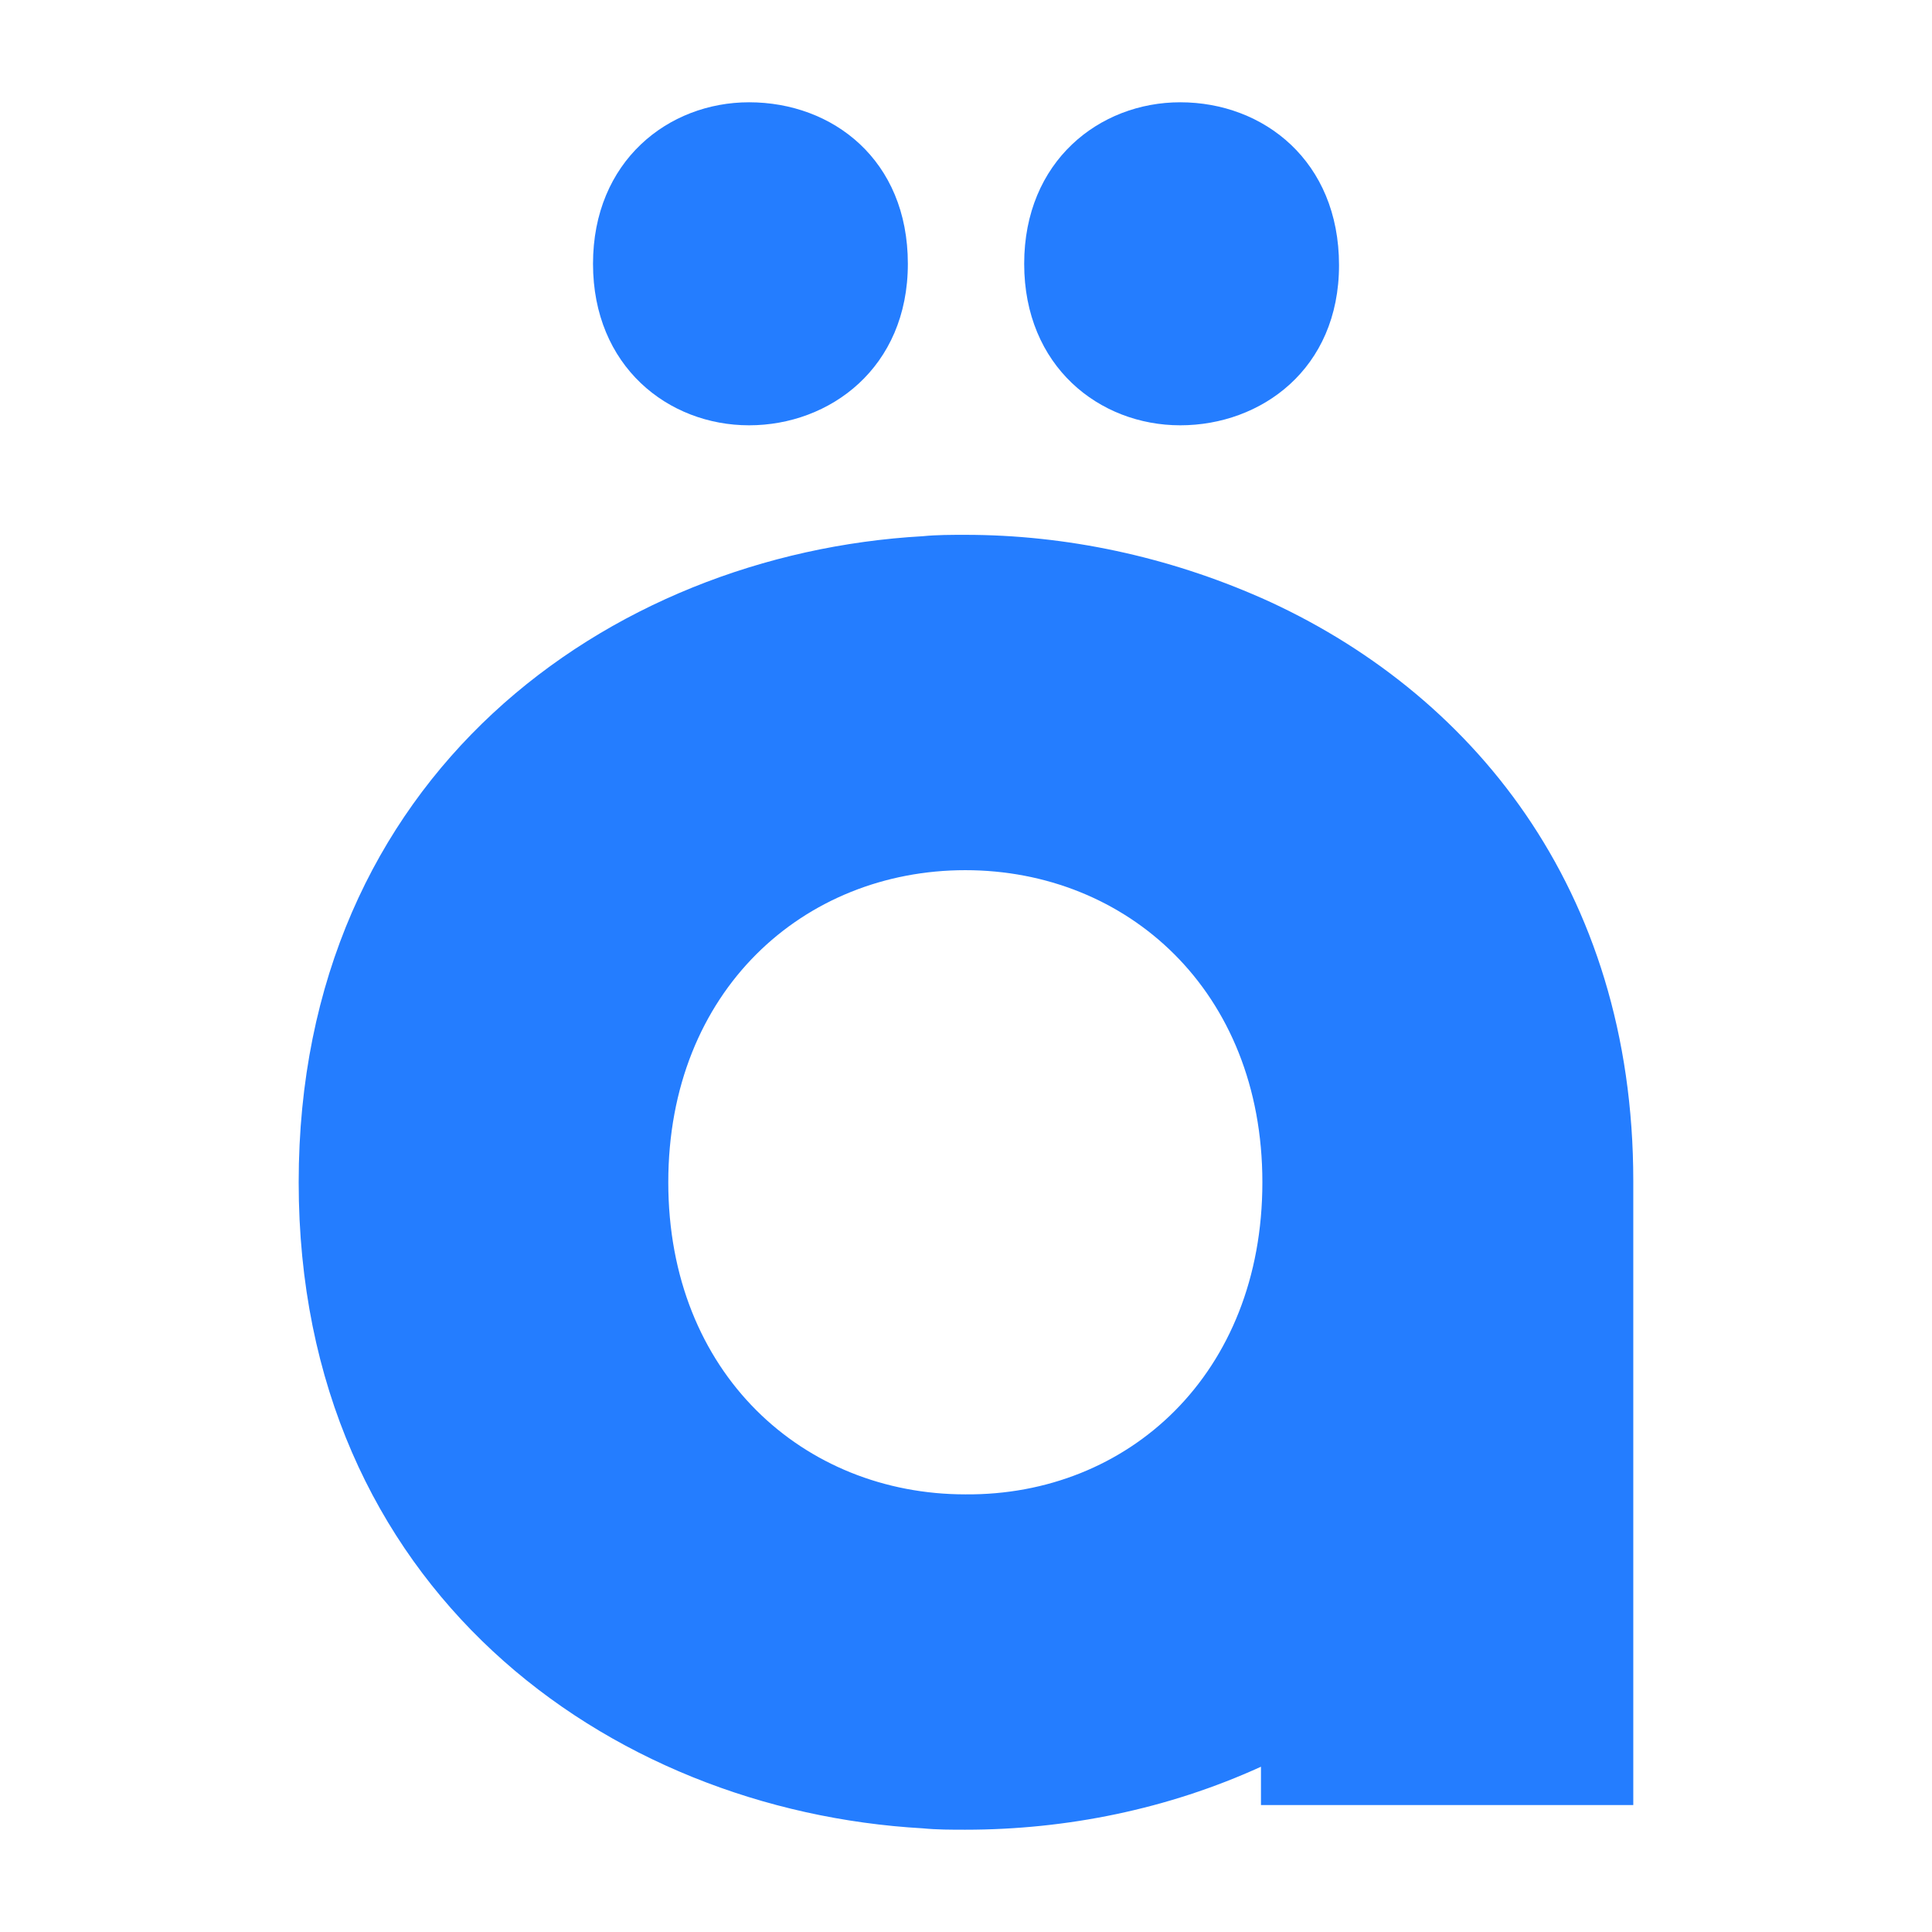
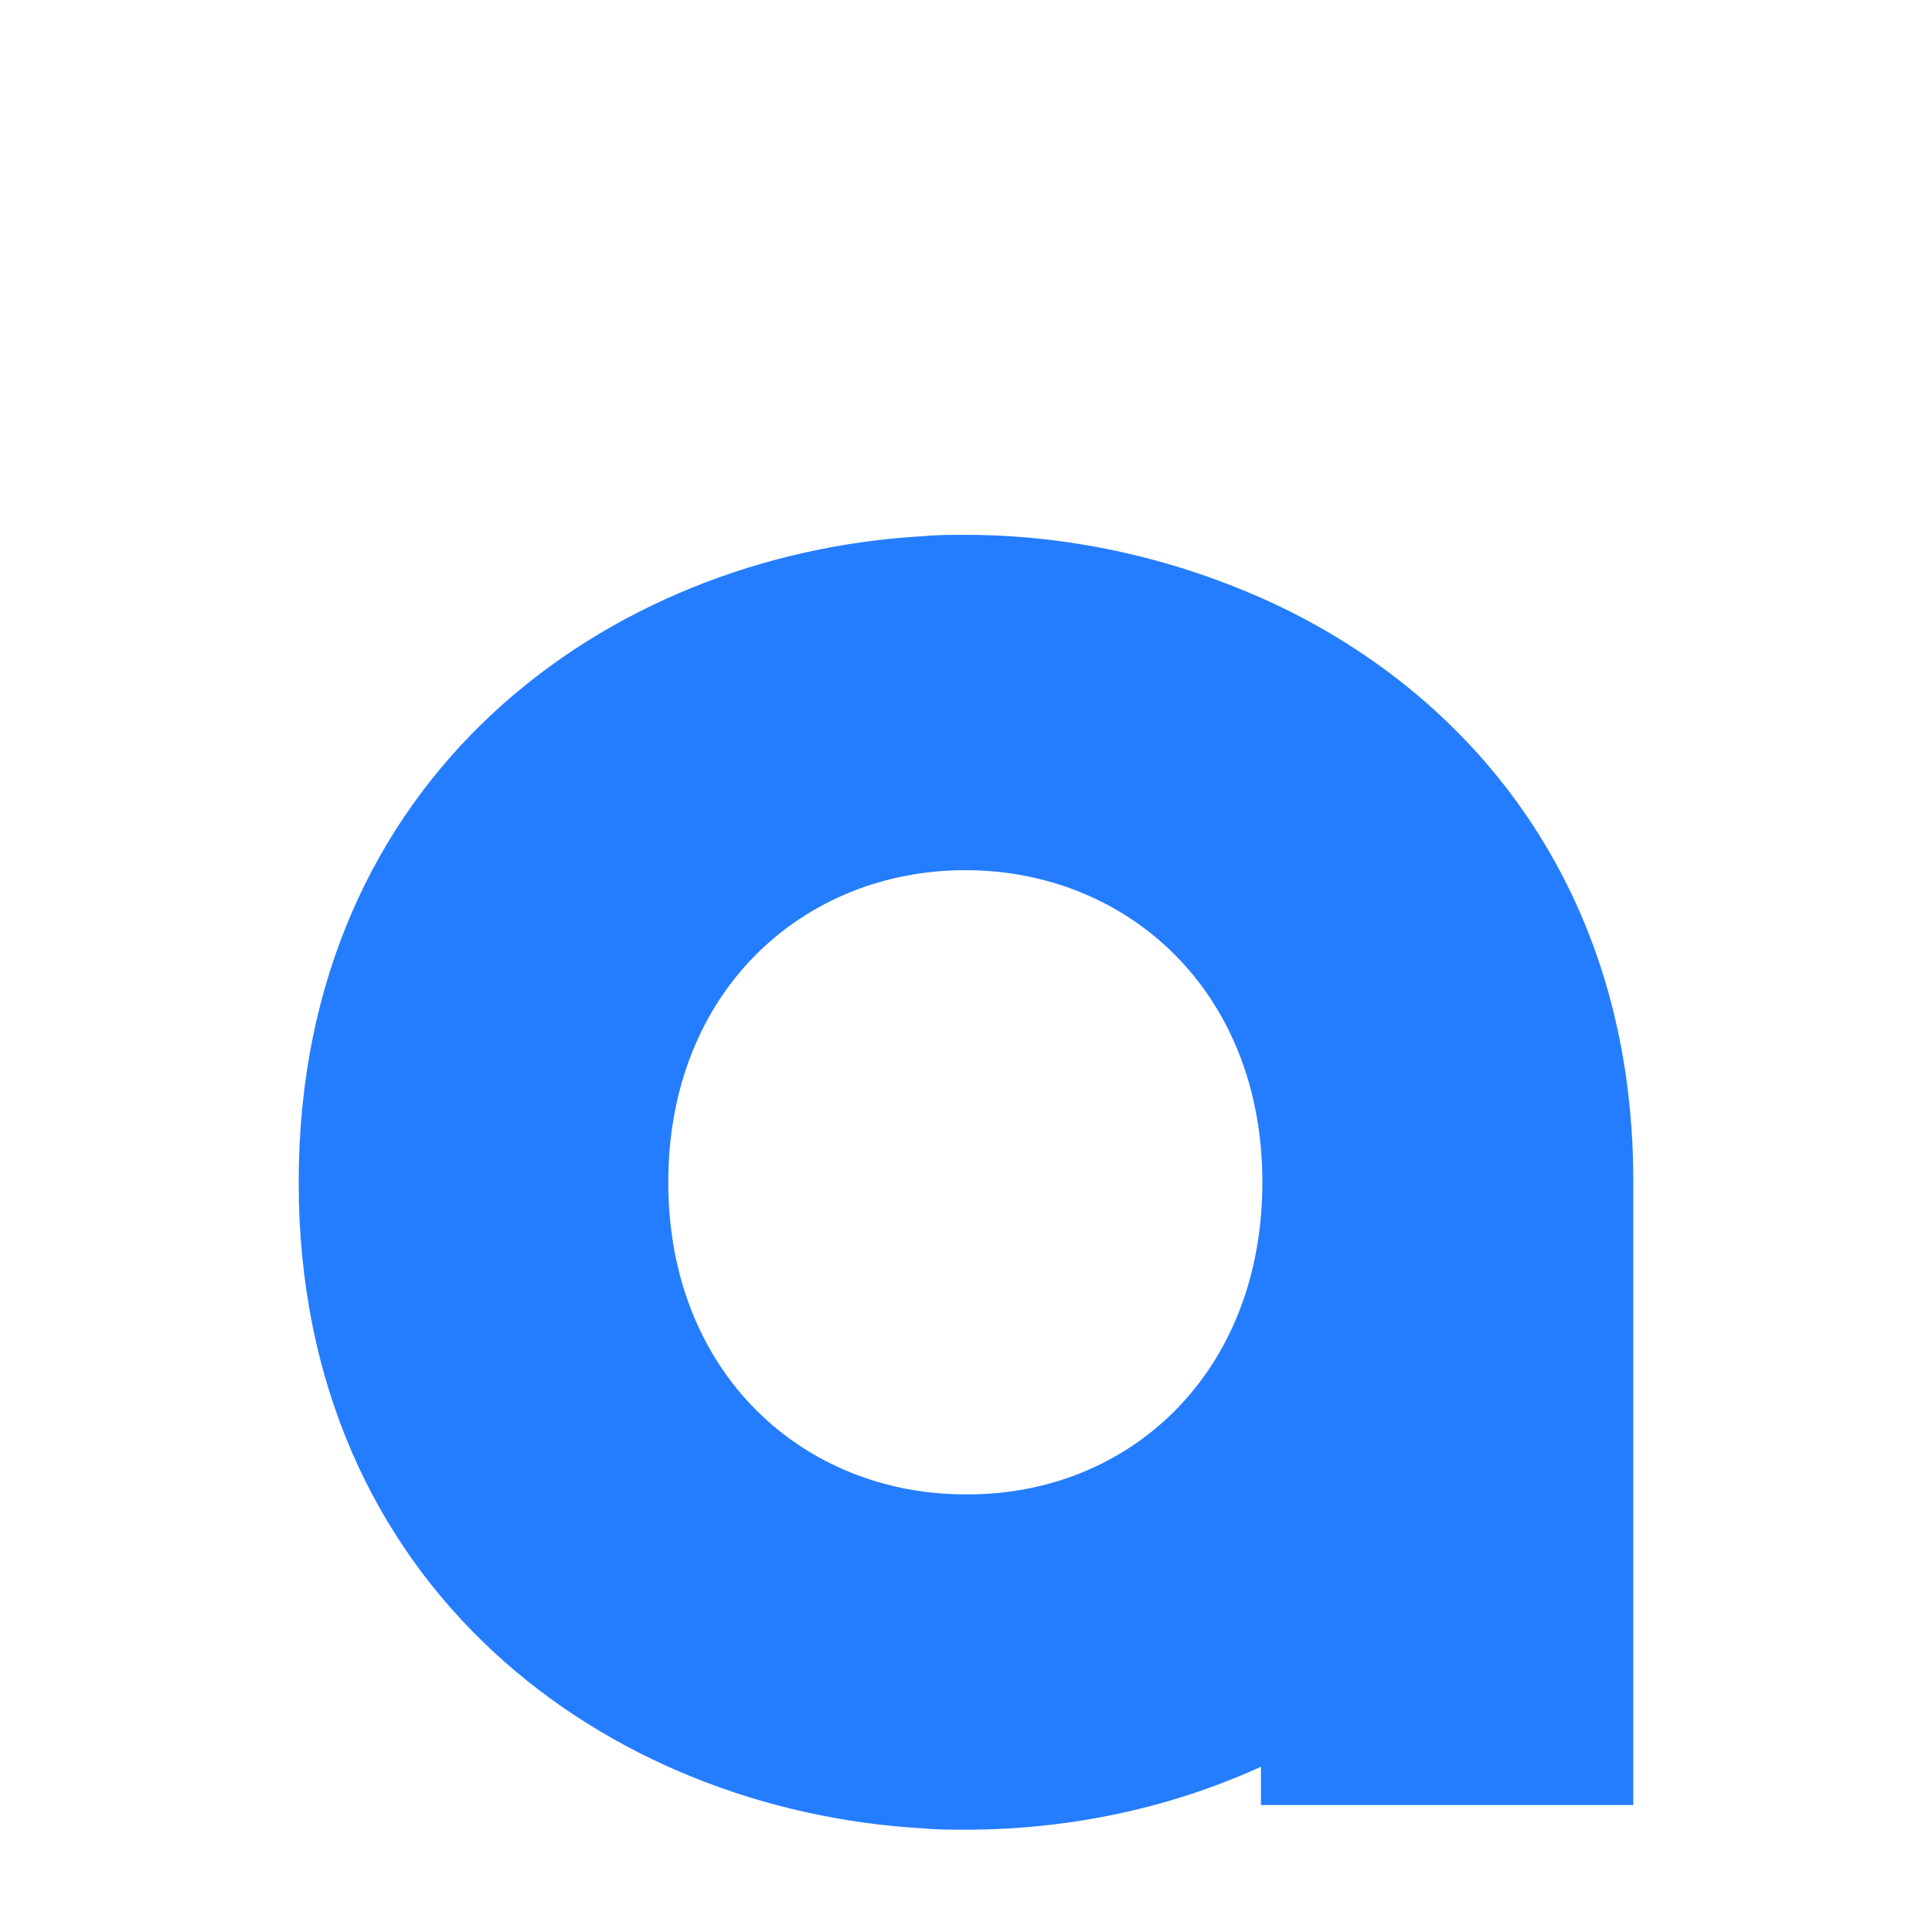
<svg xmlns="http://www.w3.org/2000/svg" viewBox="0 0 520 520" width="520" height="520">
  <style>
    .cls-1 {
      fill: #247dff;
    }
  </style>
  <path class="cls-1" d="M339.39,160.9c-25.05-11.05-52.32-16.95-79.58-16.95-3.68,0-7.74,0-11.42.37-84.74,4.79-168,64.47-168,173.89s83.26,169.1,168,173.89c3.68.37,7.74.37,11.42.37,27.26,0,54.53-5.53,79.58-16.95v10.32h100.21v-168c0-78.84-43.84-131.89-100.21-156.95M259.82,402.21c-43.47,0-79.95-32.42-79.95-84s36.47-84,79.95-84,79.95,32.42,79.95,84-36.1,84.37-79.95,84" />
-   <path class="cls-1" d="M201.61,27.53c-21.74,0-42,15.84-42,43.47s20.26,43.47,42,43.47,42.74-15.47,42.74-43.47-20.26-43.47-42.74-43.47" />
-   <path class="cls-1" d="M317.66,27.53c-21.74,0-42,15.84-42,43.47s20.26,43.47,42,43.47,42.74-15.11,42.74-43.1-20.26-43.84-42.74-43.84" />
</svg>